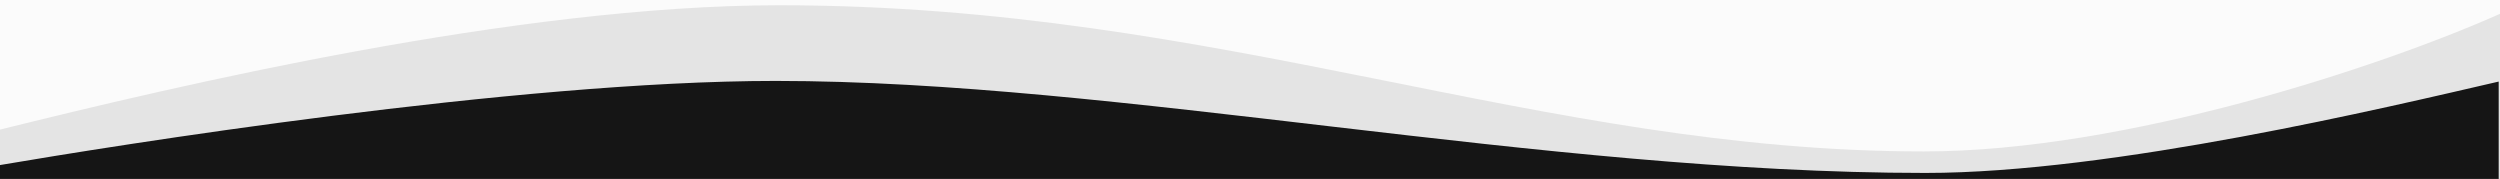
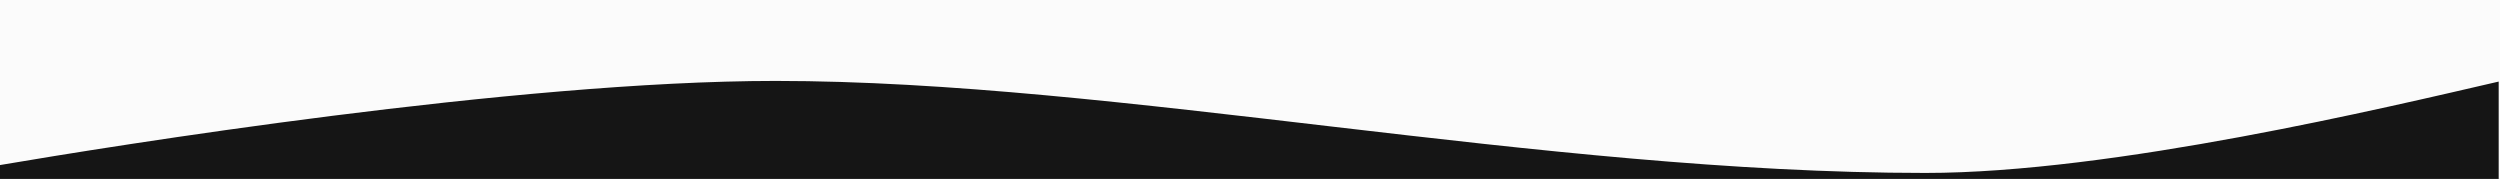
<svg xmlns="http://www.w3.org/2000/svg" width="1900" height="136" viewBox="0 0 1900 136" fill="none">
  <rect x="0" y="0" width="1900" height="136" fill="#808080" stroke="none" />
  <g clip-path="url(#clip0_1177_4738)">
    <rect width="1900" height="136" fill="#FBFBFB" />
-     <path d="M1900 10.505C1900 463.887 1900 327.272 1900 598C1309.55 598 570.044 598 0 598L0 98.5C133 65.5 392.449 4 592.331 4C928.5 4 1169.71 115.094 1462.22 115.094C1614.77 115.094 1809 51 1900 10.505Z" fill="#151515" fill-opacity="0.1" />
    <path d="M1463.29 131.435C1171.46 131.435 850 61.5 589.5 61.5C391.353 61.5 85 111 0 125.441V600C474.778 600 1283.47 600 1899 600V62C1814.5 81.5 1605.7 131.435 1463.29 131.435Z" fill="#151515" />
  </g>
  <defs>
    <clipPath id="clip0_1177_4738">
      <rect width="1900" height="136" fill="white" />
    </clipPath>
  </defs>
</svg>